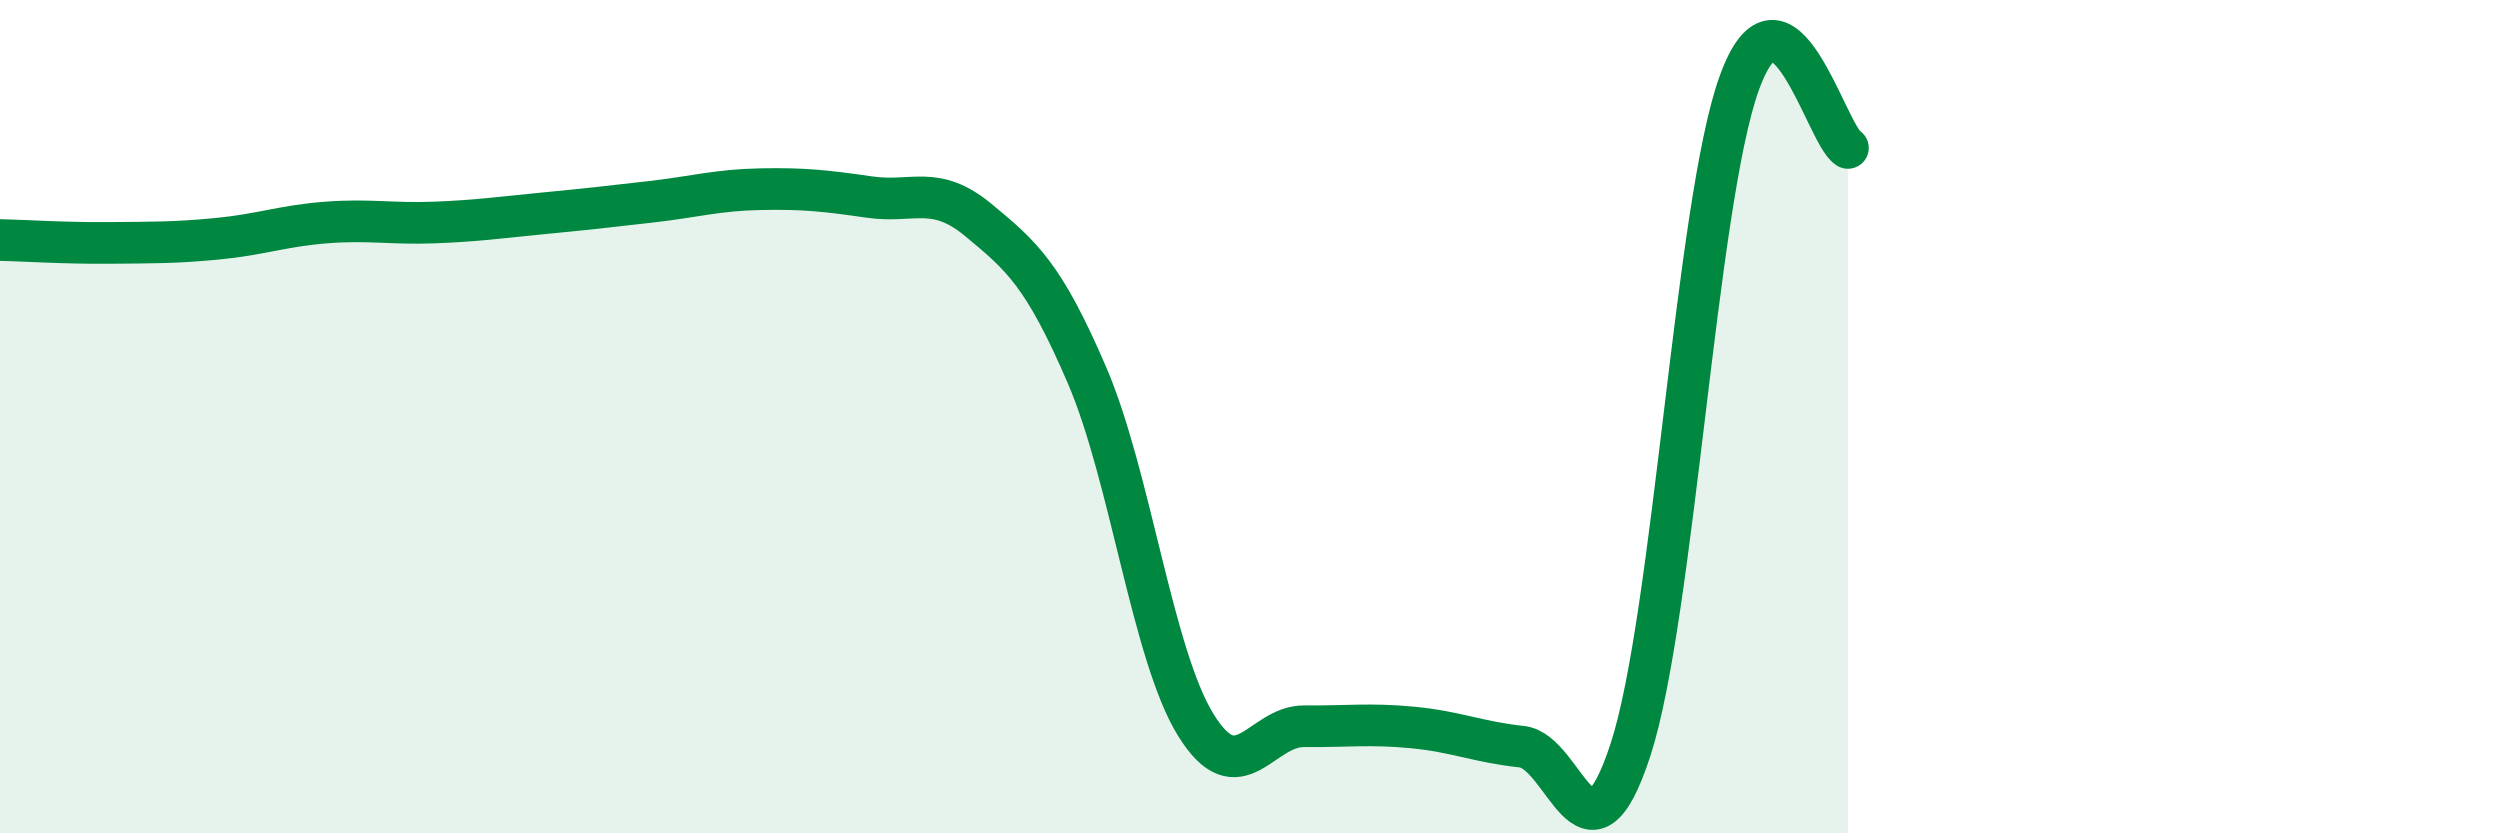
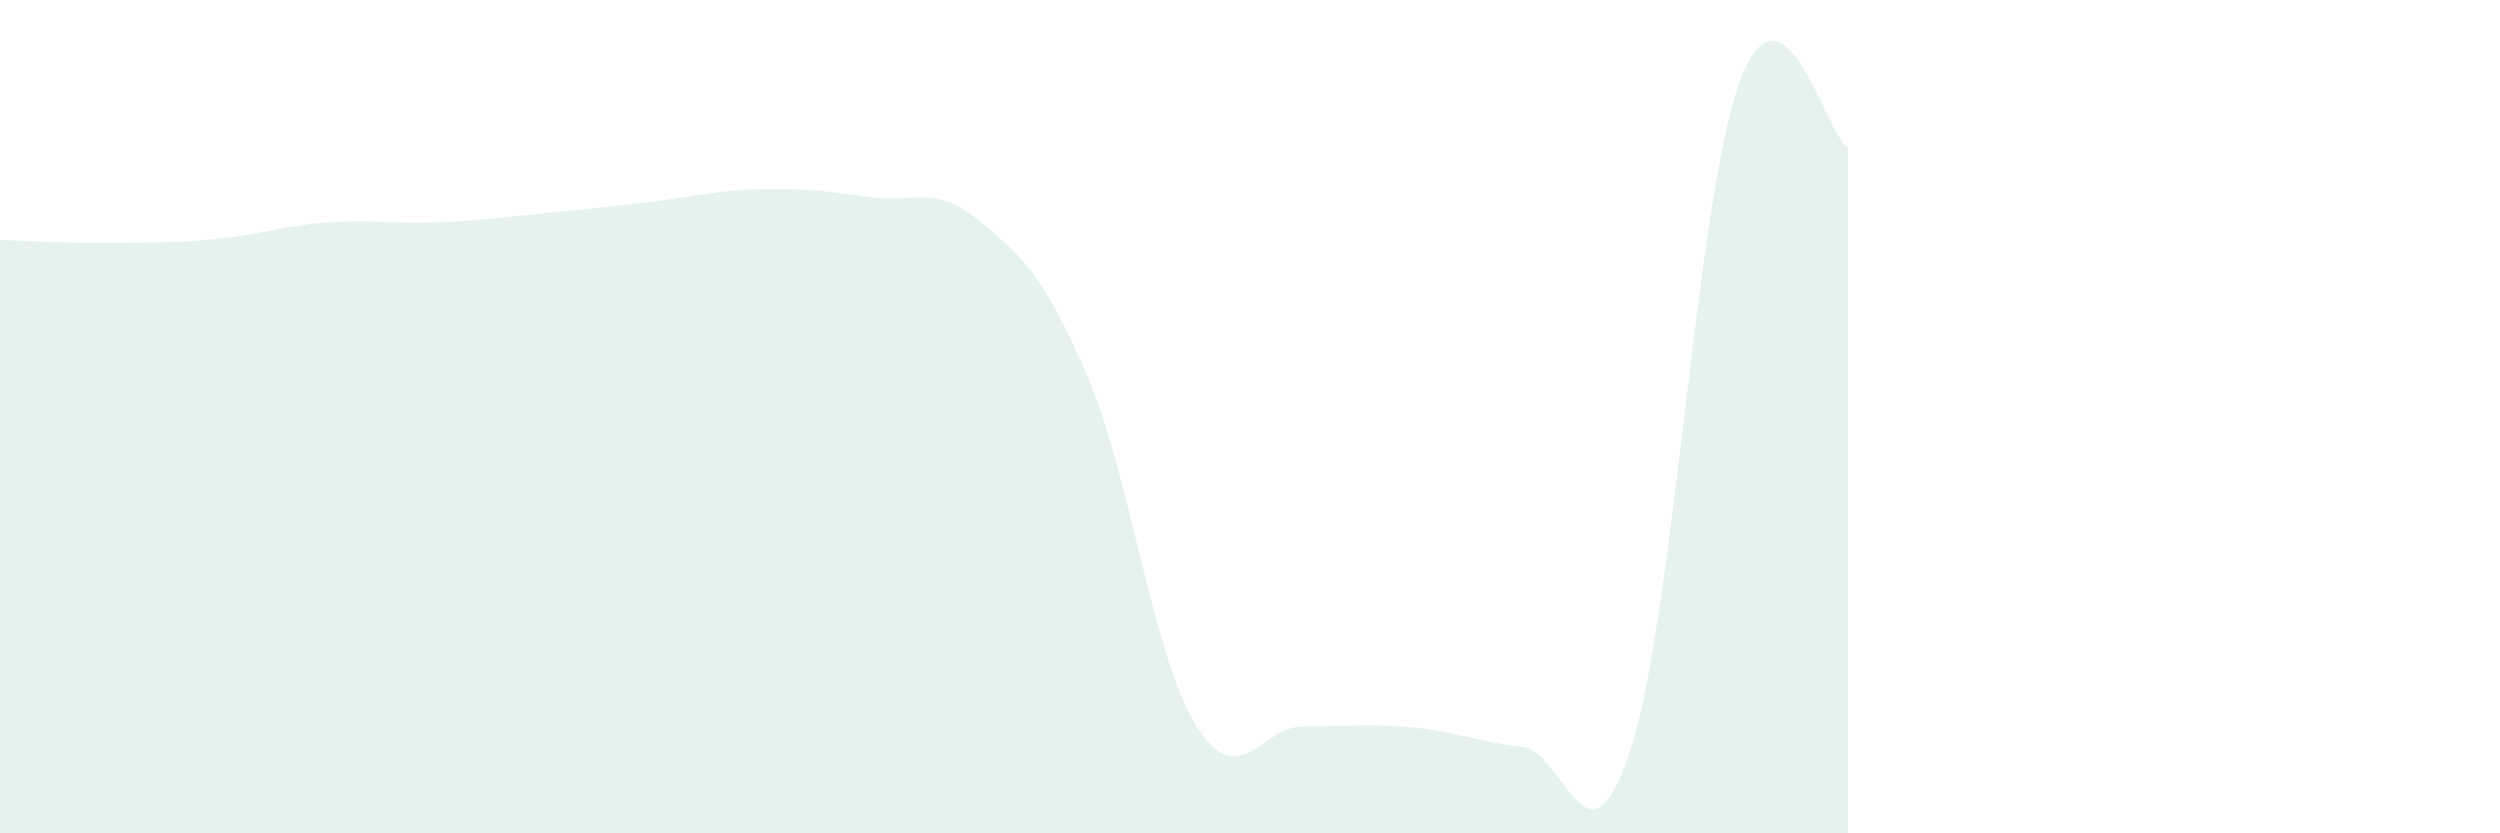
<svg xmlns="http://www.w3.org/2000/svg" width="60" height="20" viewBox="0 0 60 20">
  <path d="M 0,5.76 C 0.52,5.77 1.57,5.84 2.61,5.83 C 3.65,5.82 4.18,5.83 5.22,5.73 C 6.26,5.63 6.79,5.42 7.83,5.34 C 8.87,5.26 9.39,5.38 10.43,5.34 C 11.47,5.3 12,5.22 13.04,5.12 C 14.08,5.02 14.61,4.96 15.65,4.84 C 16.69,4.72 17.22,4.56 18.26,4.54 C 19.3,4.52 19.83,4.58 20.87,4.73 C 21.91,4.88 22.44,4.42 23.48,5.28 C 24.52,6.14 25.05,6.59 26.09,9.01 C 27.13,11.43 27.66,15.72 28.7,17.4 C 29.74,19.08 30.26,17.42 31.3,17.43 C 32.34,17.44 32.87,17.36 33.91,17.46 C 34.95,17.56 35.48,17.81 36.52,17.92 C 37.56,18.03 38.09,21.18 39.13,18 C 40.17,14.82 40.7,4.89 41.74,2 C 42.78,-0.89 43.83,3.24 44.35,3.55L44.35 20L0 20Z" fill="#008740" opacity="0.1" stroke-linecap="round" stroke-linejoin="round" />
-   <path d="M 0,5.76 C 0.52,5.77 1.57,5.84 2.61,5.83 C 3.65,5.82 4.18,5.83 5.22,5.73 C 6.26,5.63 6.79,5.42 7.83,5.34 C 8.87,5.26 9.39,5.38 10.43,5.34 C 11.47,5.3 12,5.22 13.04,5.12 C 14.08,5.02 14.61,4.96 15.65,4.84 C 16.69,4.72 17.22,4.56 18.26,4.54 C 19.3,4.52 19.83,4.58 20.87,4.73 C 21.91,4.88 22.44,4.42 23.48,5.28 C 24.52,6.14 25.05,6.59 26.09,9.01 C 27.13,11.43 27.66,15.72 28.7,17.4 C 29.74,19.08 30.26,17.42 31.3,17.43 C 32.34,17.44 32.87,17.36 33.91,17.46 C 34.95,17.56 35.48,17.81 36.52,17.92 C 37.56,18.03 38.09,21.18 39.13,18 C 40.17,14.82 40.7,4.89 41.74,2 C 42.78,-0.89 43.83,3.24 44.35,3.55" stroke="#008740" stroke-width="1" fill="none" stroke-linecap="round" stroke-linejoin="round" />
</svg>